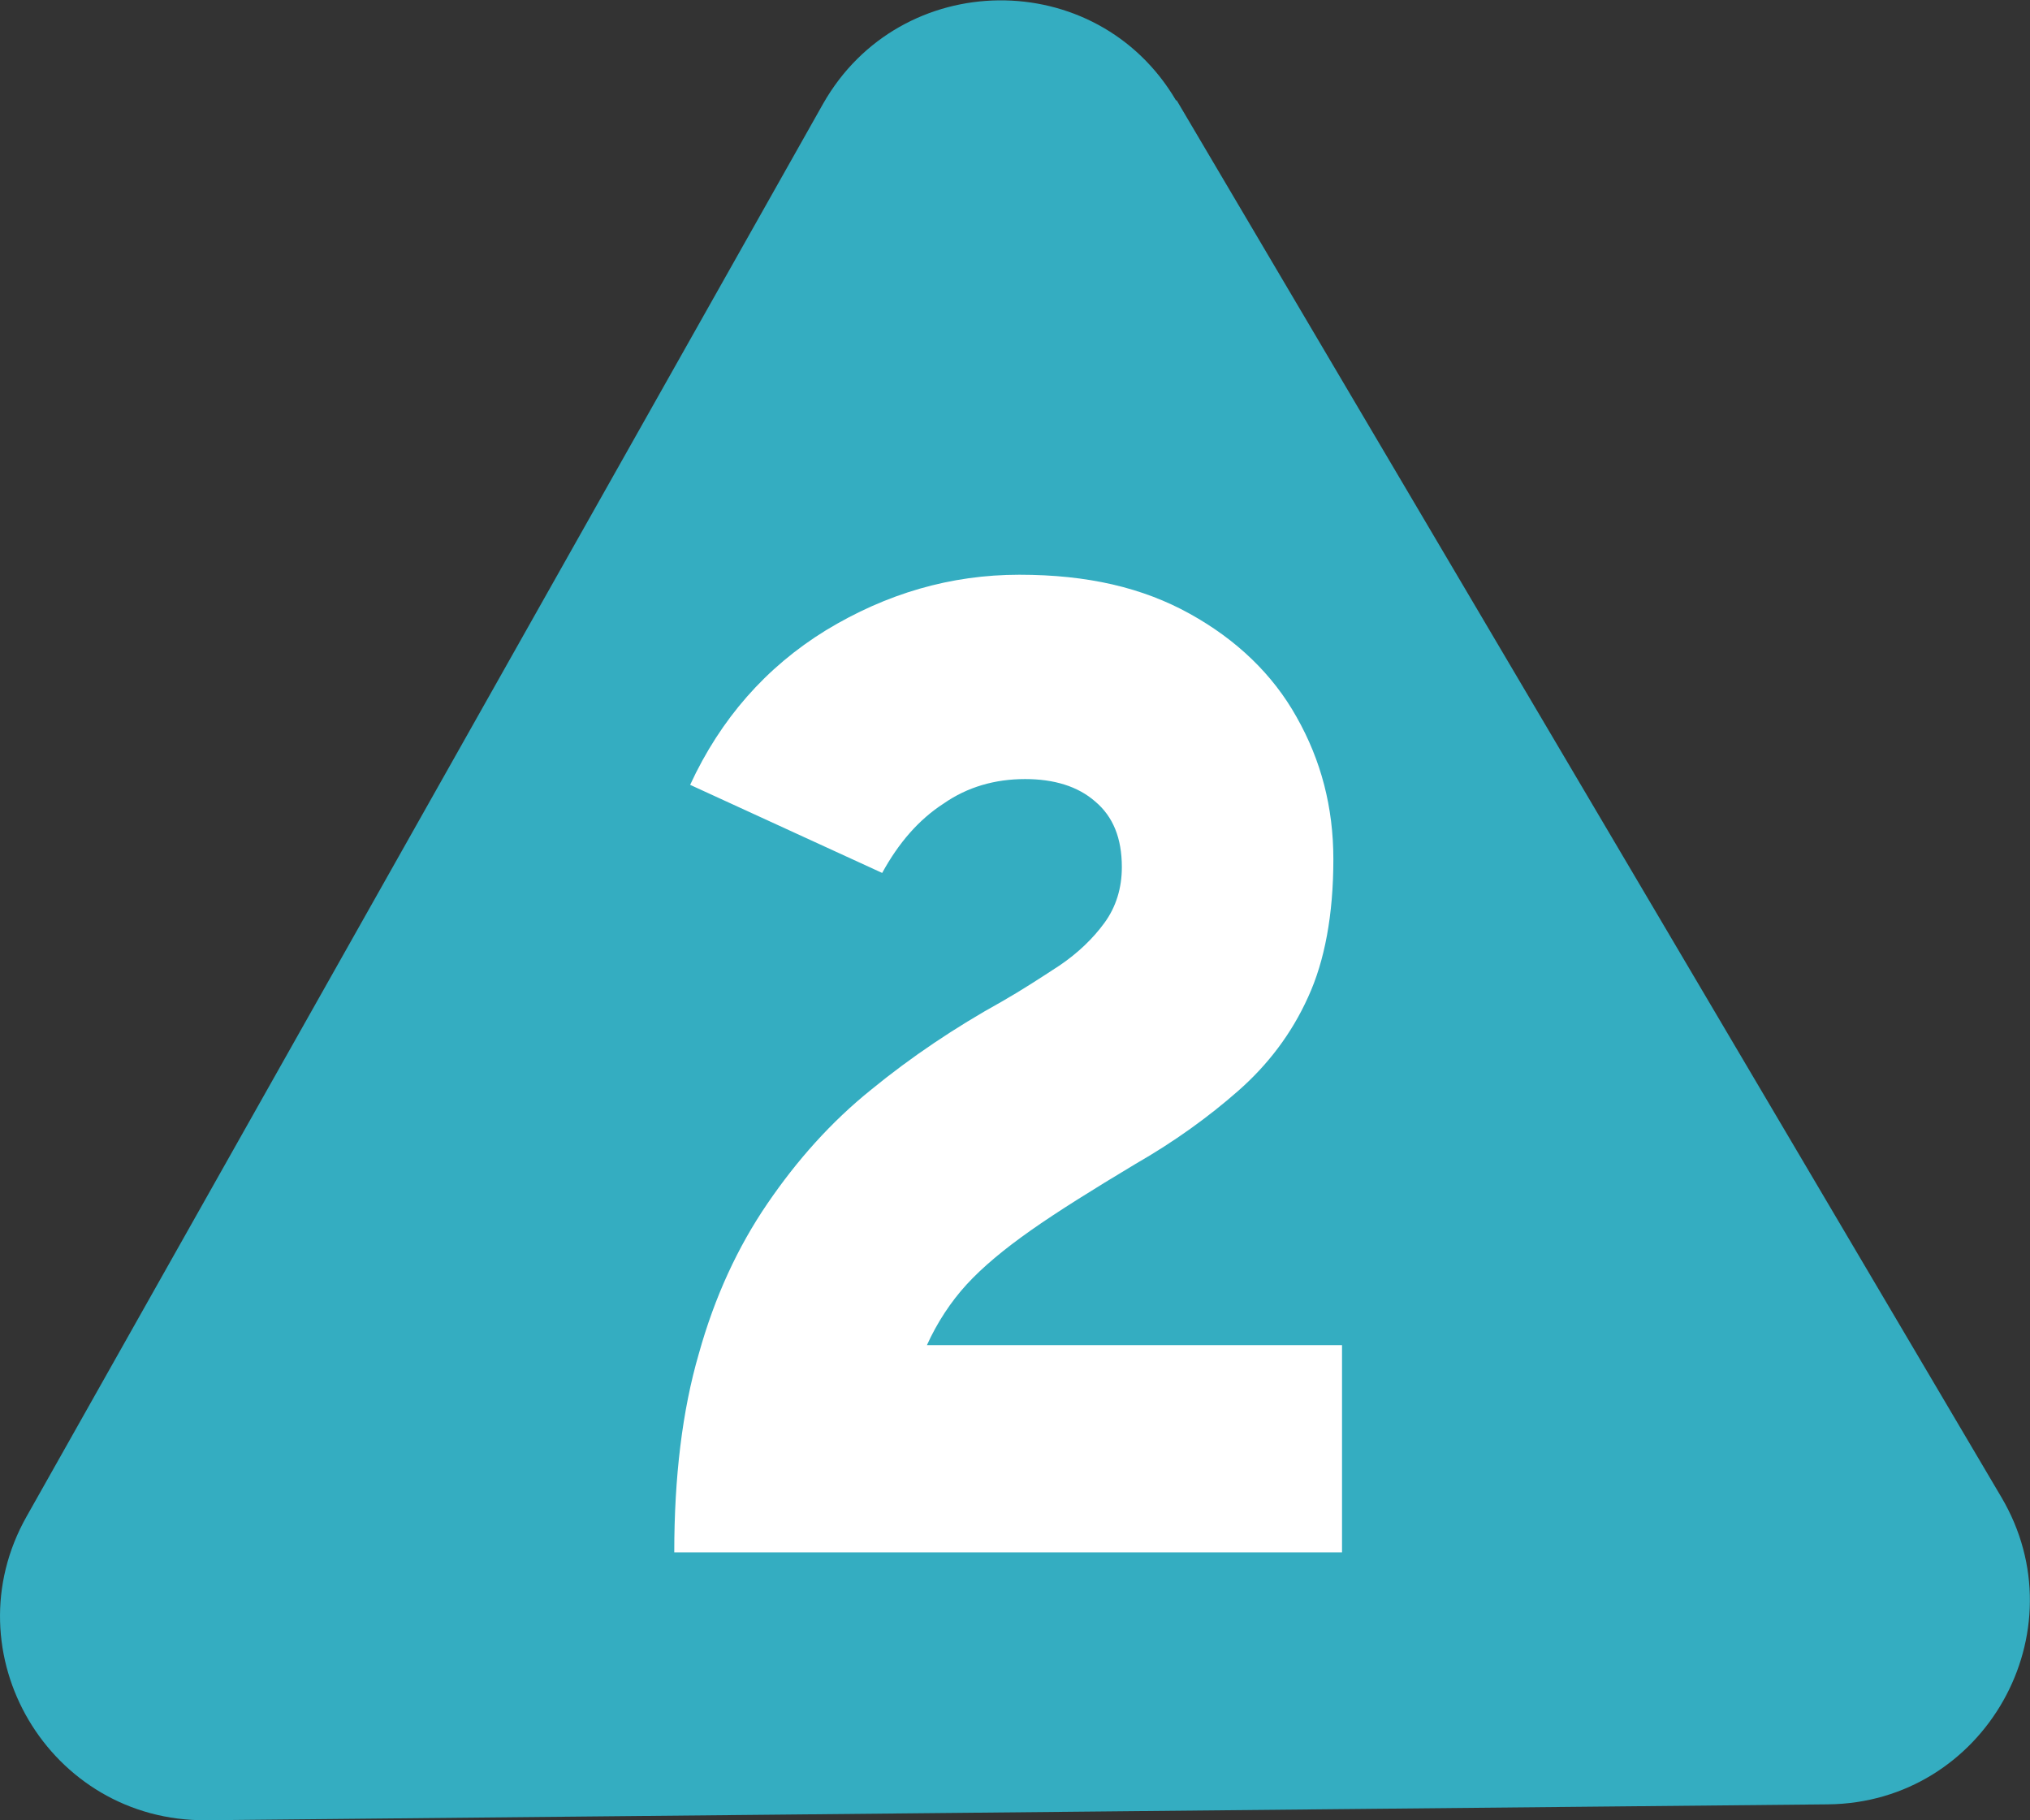
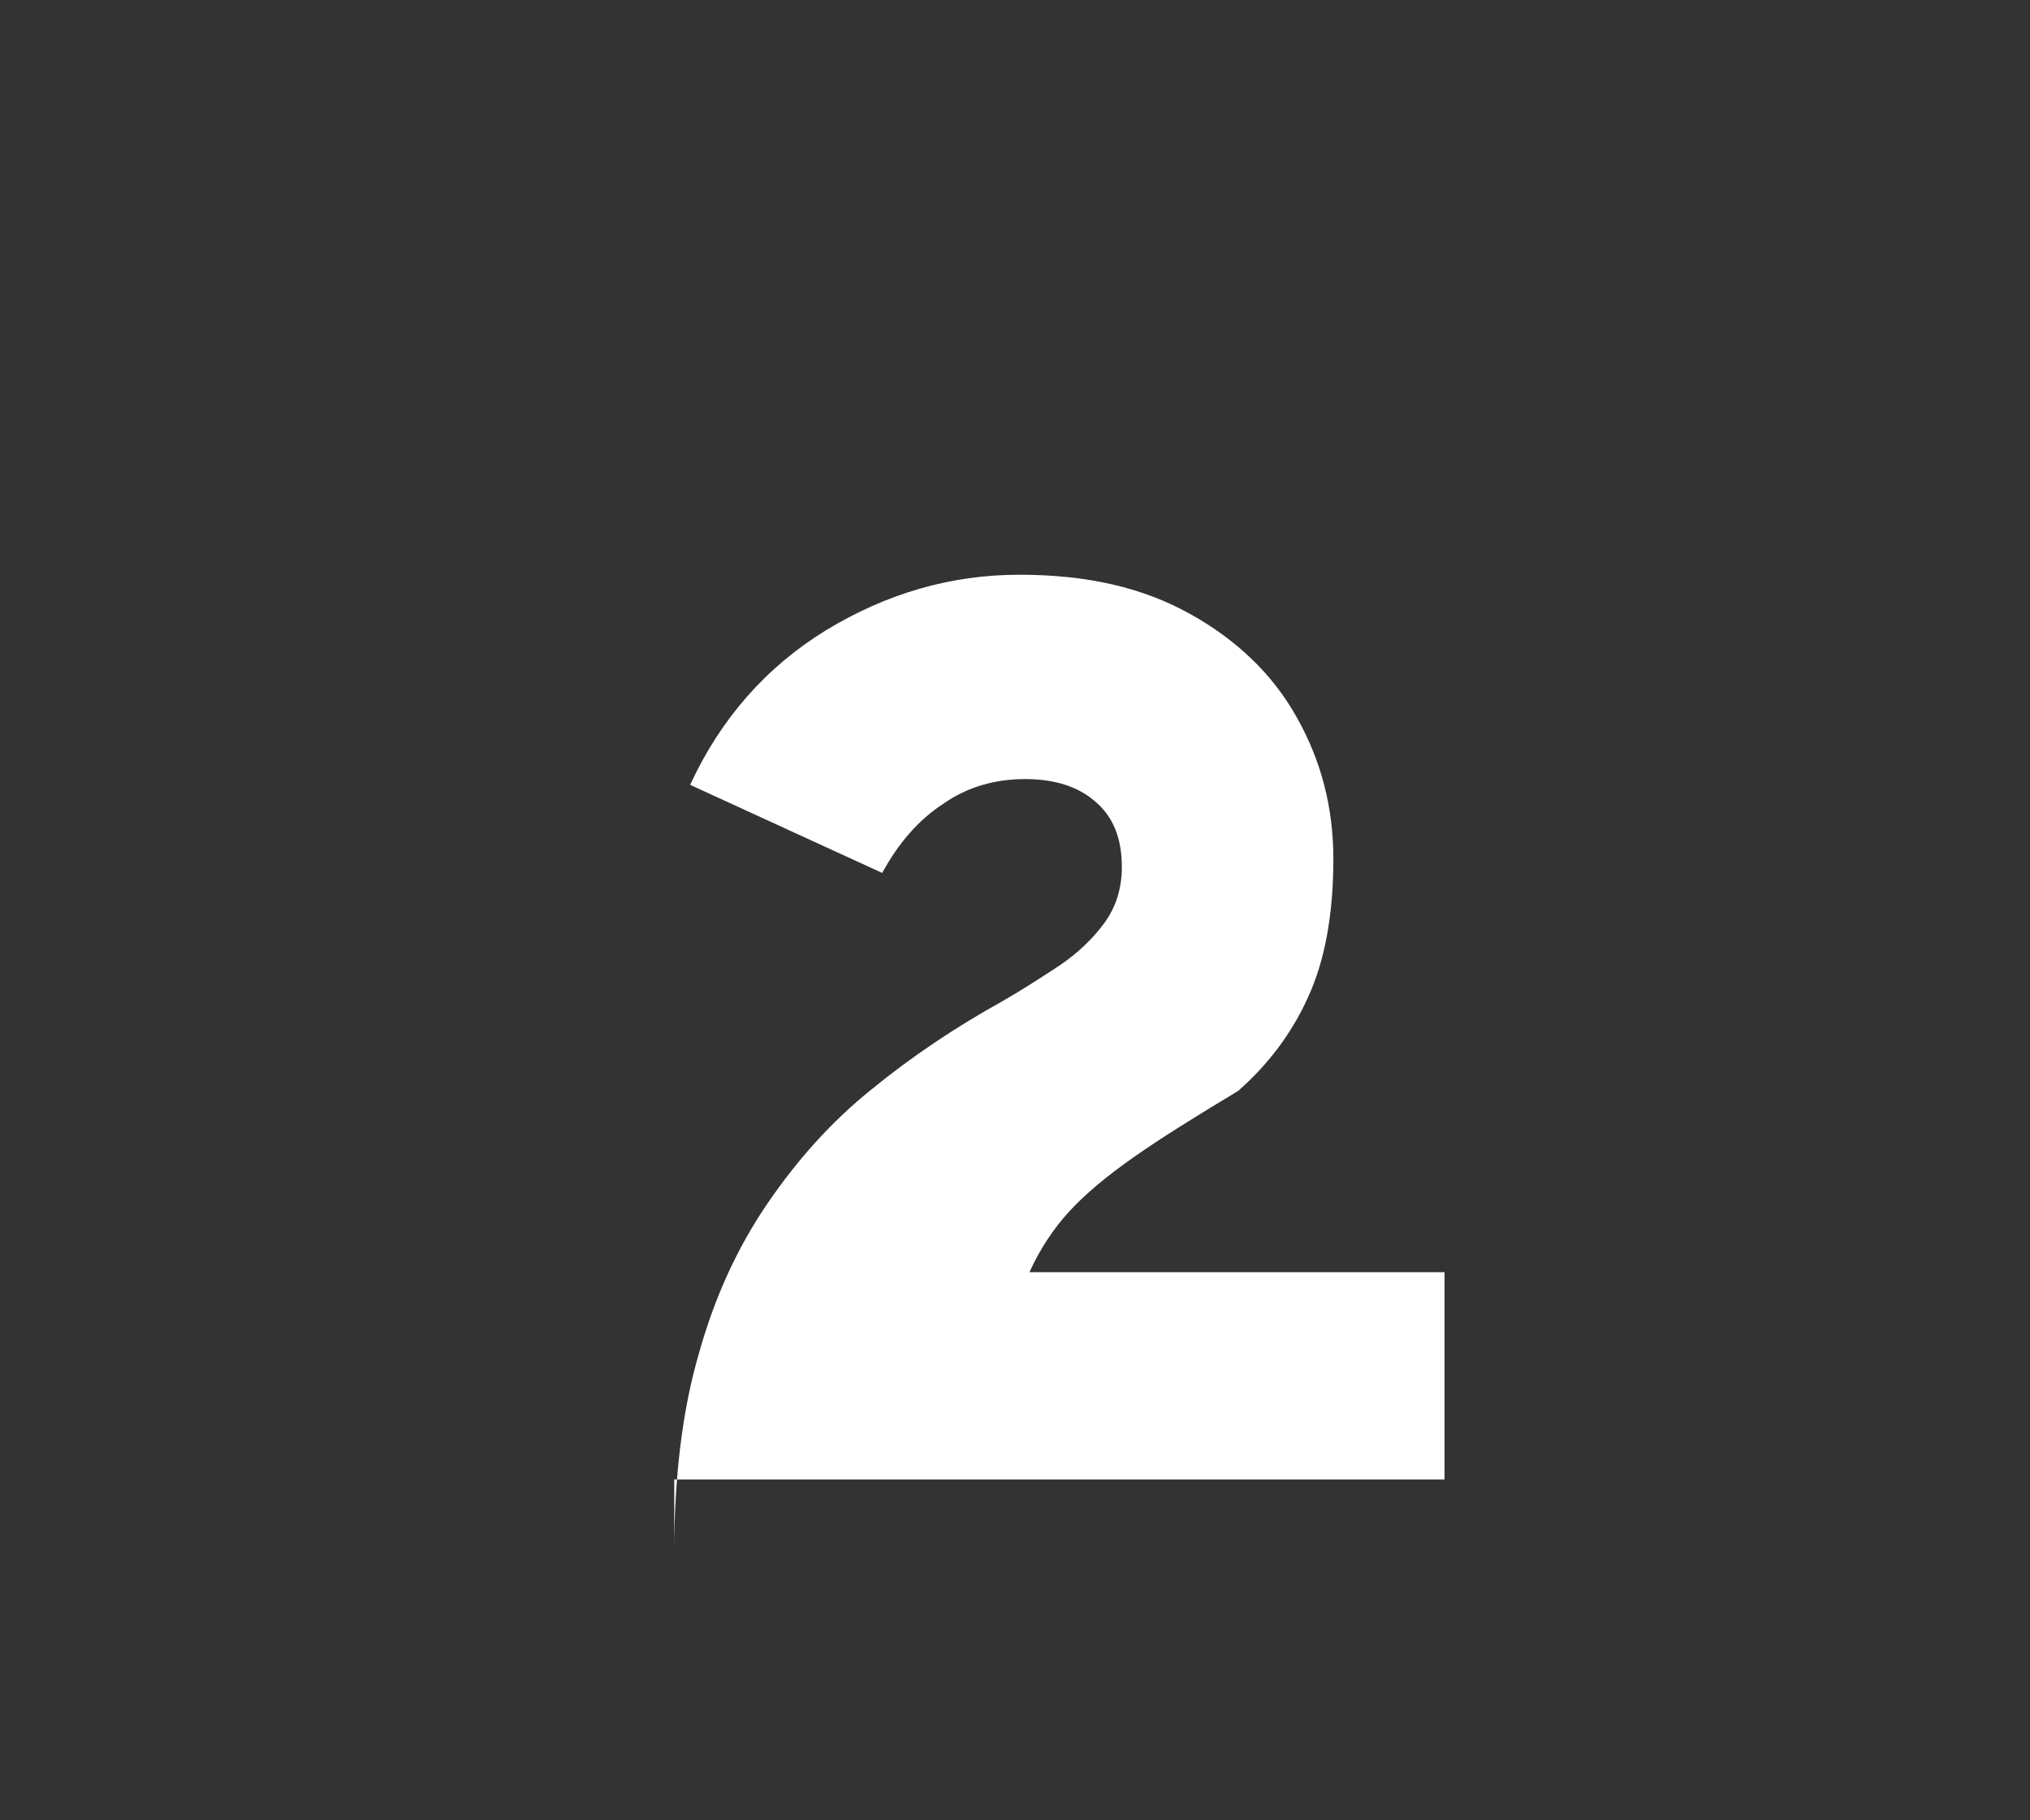
<svg xmlns="http://www.w3.org/2000/svg" id="_レイヤー_2" viewBox="0 0 28.12 25.21">
  <rect x="0" y="0" width="28.12" height="25.21" fill="#333333" stroke="none" />
  <defs>
    <style>.cls-1{fill:#fff;}.cls-2{fill:#34adc1;}</style>
  </defs>
  <g id="_レイヤー_1-2">
    <g>
-       <path class="cls-2" d="M16.3,1.39l11.42,19.34c1.11,1.87-.23,4.24-2.4,4.26l-22.46,.22c-2.18,.02-3.56-2.32-2.49-4.21L11.4,1.44c1.07-1.89,3.79-1.92,4.89-.05Z" />
-       <path class="cls-1" d="M9.34,21.5c0-1.04,.11-1.96,.34-2.75,.22-.79,.54-1.48,.95-2.08s.88-1.13,1.44-1.58c.55-.45,1.16-.86,1.81-1.22,.28-.16,.54-.33,.8-.5,.25-.17,.46-.37,.62-.59,.16-.22,.24-.48,.24-.77,0-.4-.12-.7-.37-.91-.24-.21-.57-.31-.97-.31-.42,0-.8,.11-1.13,.34-.34,.22-.62,.54-.85,.96l-2.66-1.22c.42-.91,1.05-1.63,1.88-2.14,.84-.51,1.73-.77,2.68-.77s1.71,.18,2.36,.54,1.15,.84,1.48,1.43c.34,.6,.51,1.25,.51,1.97,0,.77-.12,1.41-.35,1.91-.23,.51-.56,.94-.97,1.3s-.88,.7-1.42,1.01c-.6,.36-1.08,.66-1.45,.92s-.67,.51-.89,.75c-.22,.24-.41,.53-.55,.84h5.75v2.87H9.34Z" />
+       <path class="cls-1" d="M9.34,21.5c0-1.04,.11-1.96,.34-2.75,.22-.79,.54-1.48,.95-2.08s.88-1.13,1.44-1.58c.55-.45,1.16-.86,1.81-1.22,.28-.16,.54-.33,.8-.5,.25-.17,.46-.37,.62-.59,.16-.22,.24-.48,.24-.77,0-.4-.12-.7-.37-.91-.24-.21-.57-.31-.97-.31-.42,0-.8,.11-1.13,.34-.34,.22-.62,.54-.85,.96l-2.66-1.22c.42-.91,1.05-1.63,1.88-2.14,.84-.51,1.73-.77,2.68-.77s1.71,.18,2.36,.54,1.15,.84,1.48,1.43c.34,.6,.51,1.25,.51,1.97,0,.77-.12,1.41-.35,1.91-.23,.51-.56,.94-.97,1.3c-.6,.36-1.08,.66-1.45,.92s-.67,.51-.89,.75c-.22,.24-.41,.53-.55,.84h5.75v2.87H9.34Z" />
    </g>
  </g>
</svg>